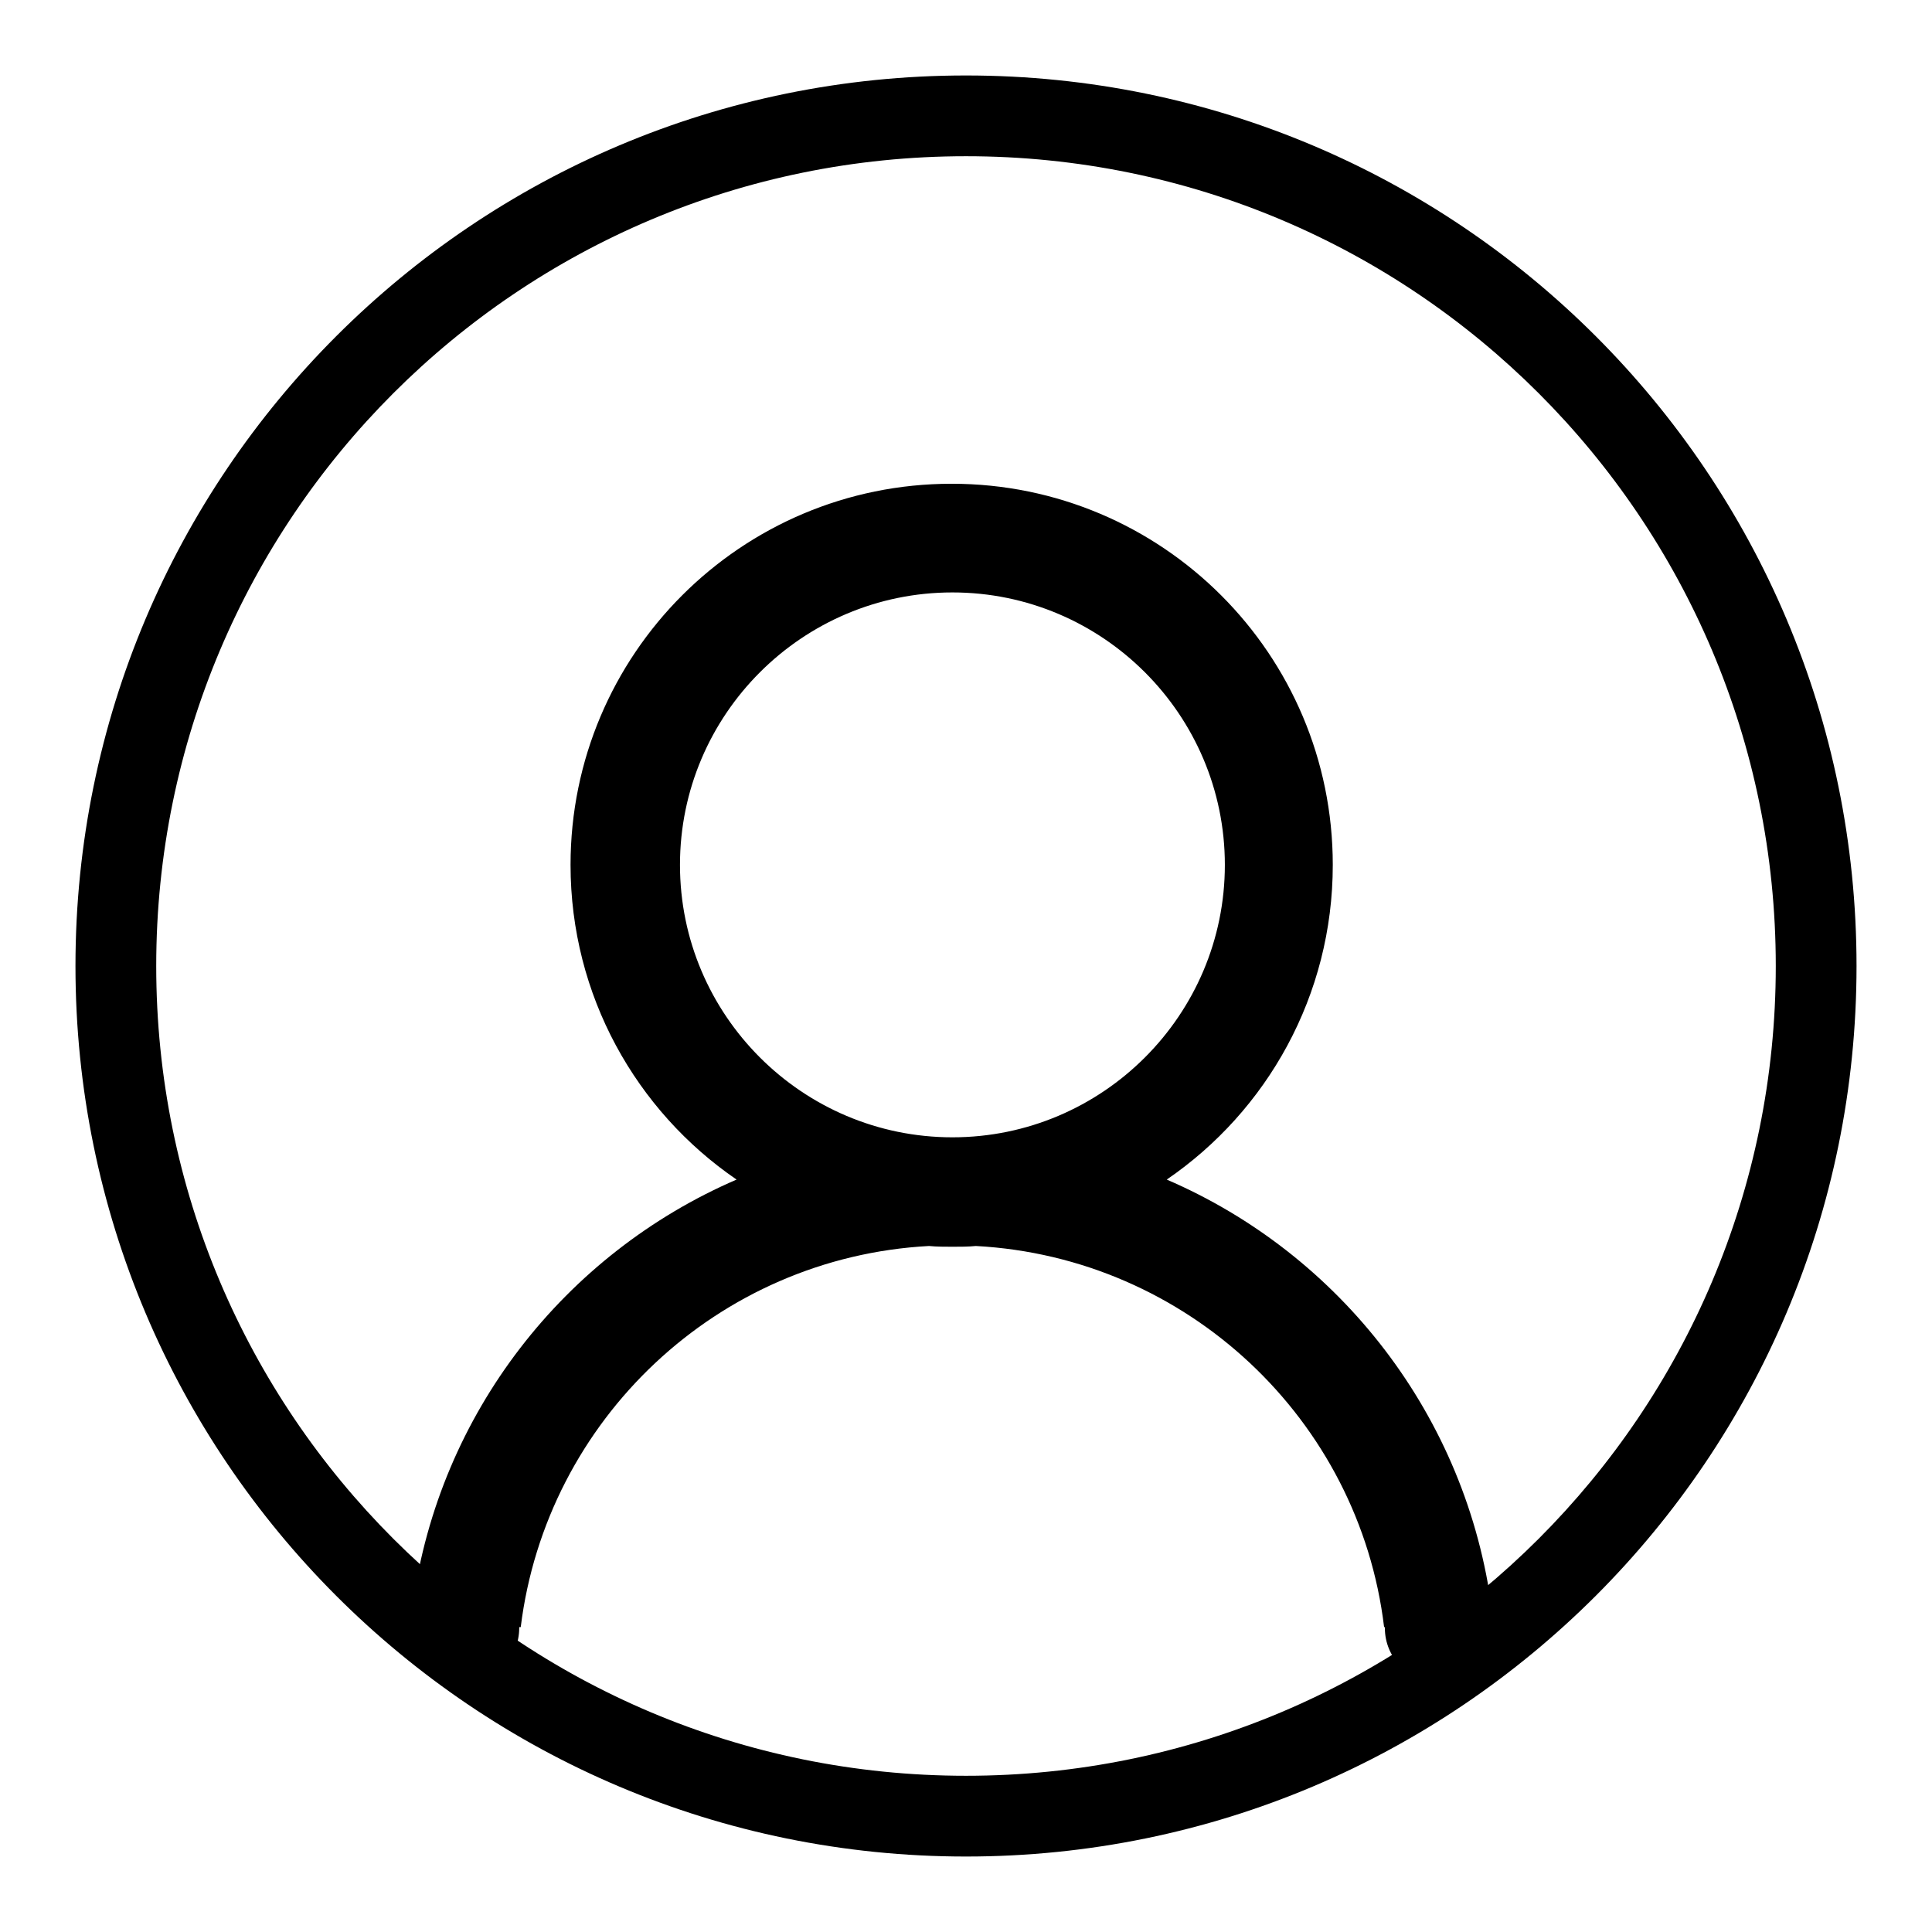
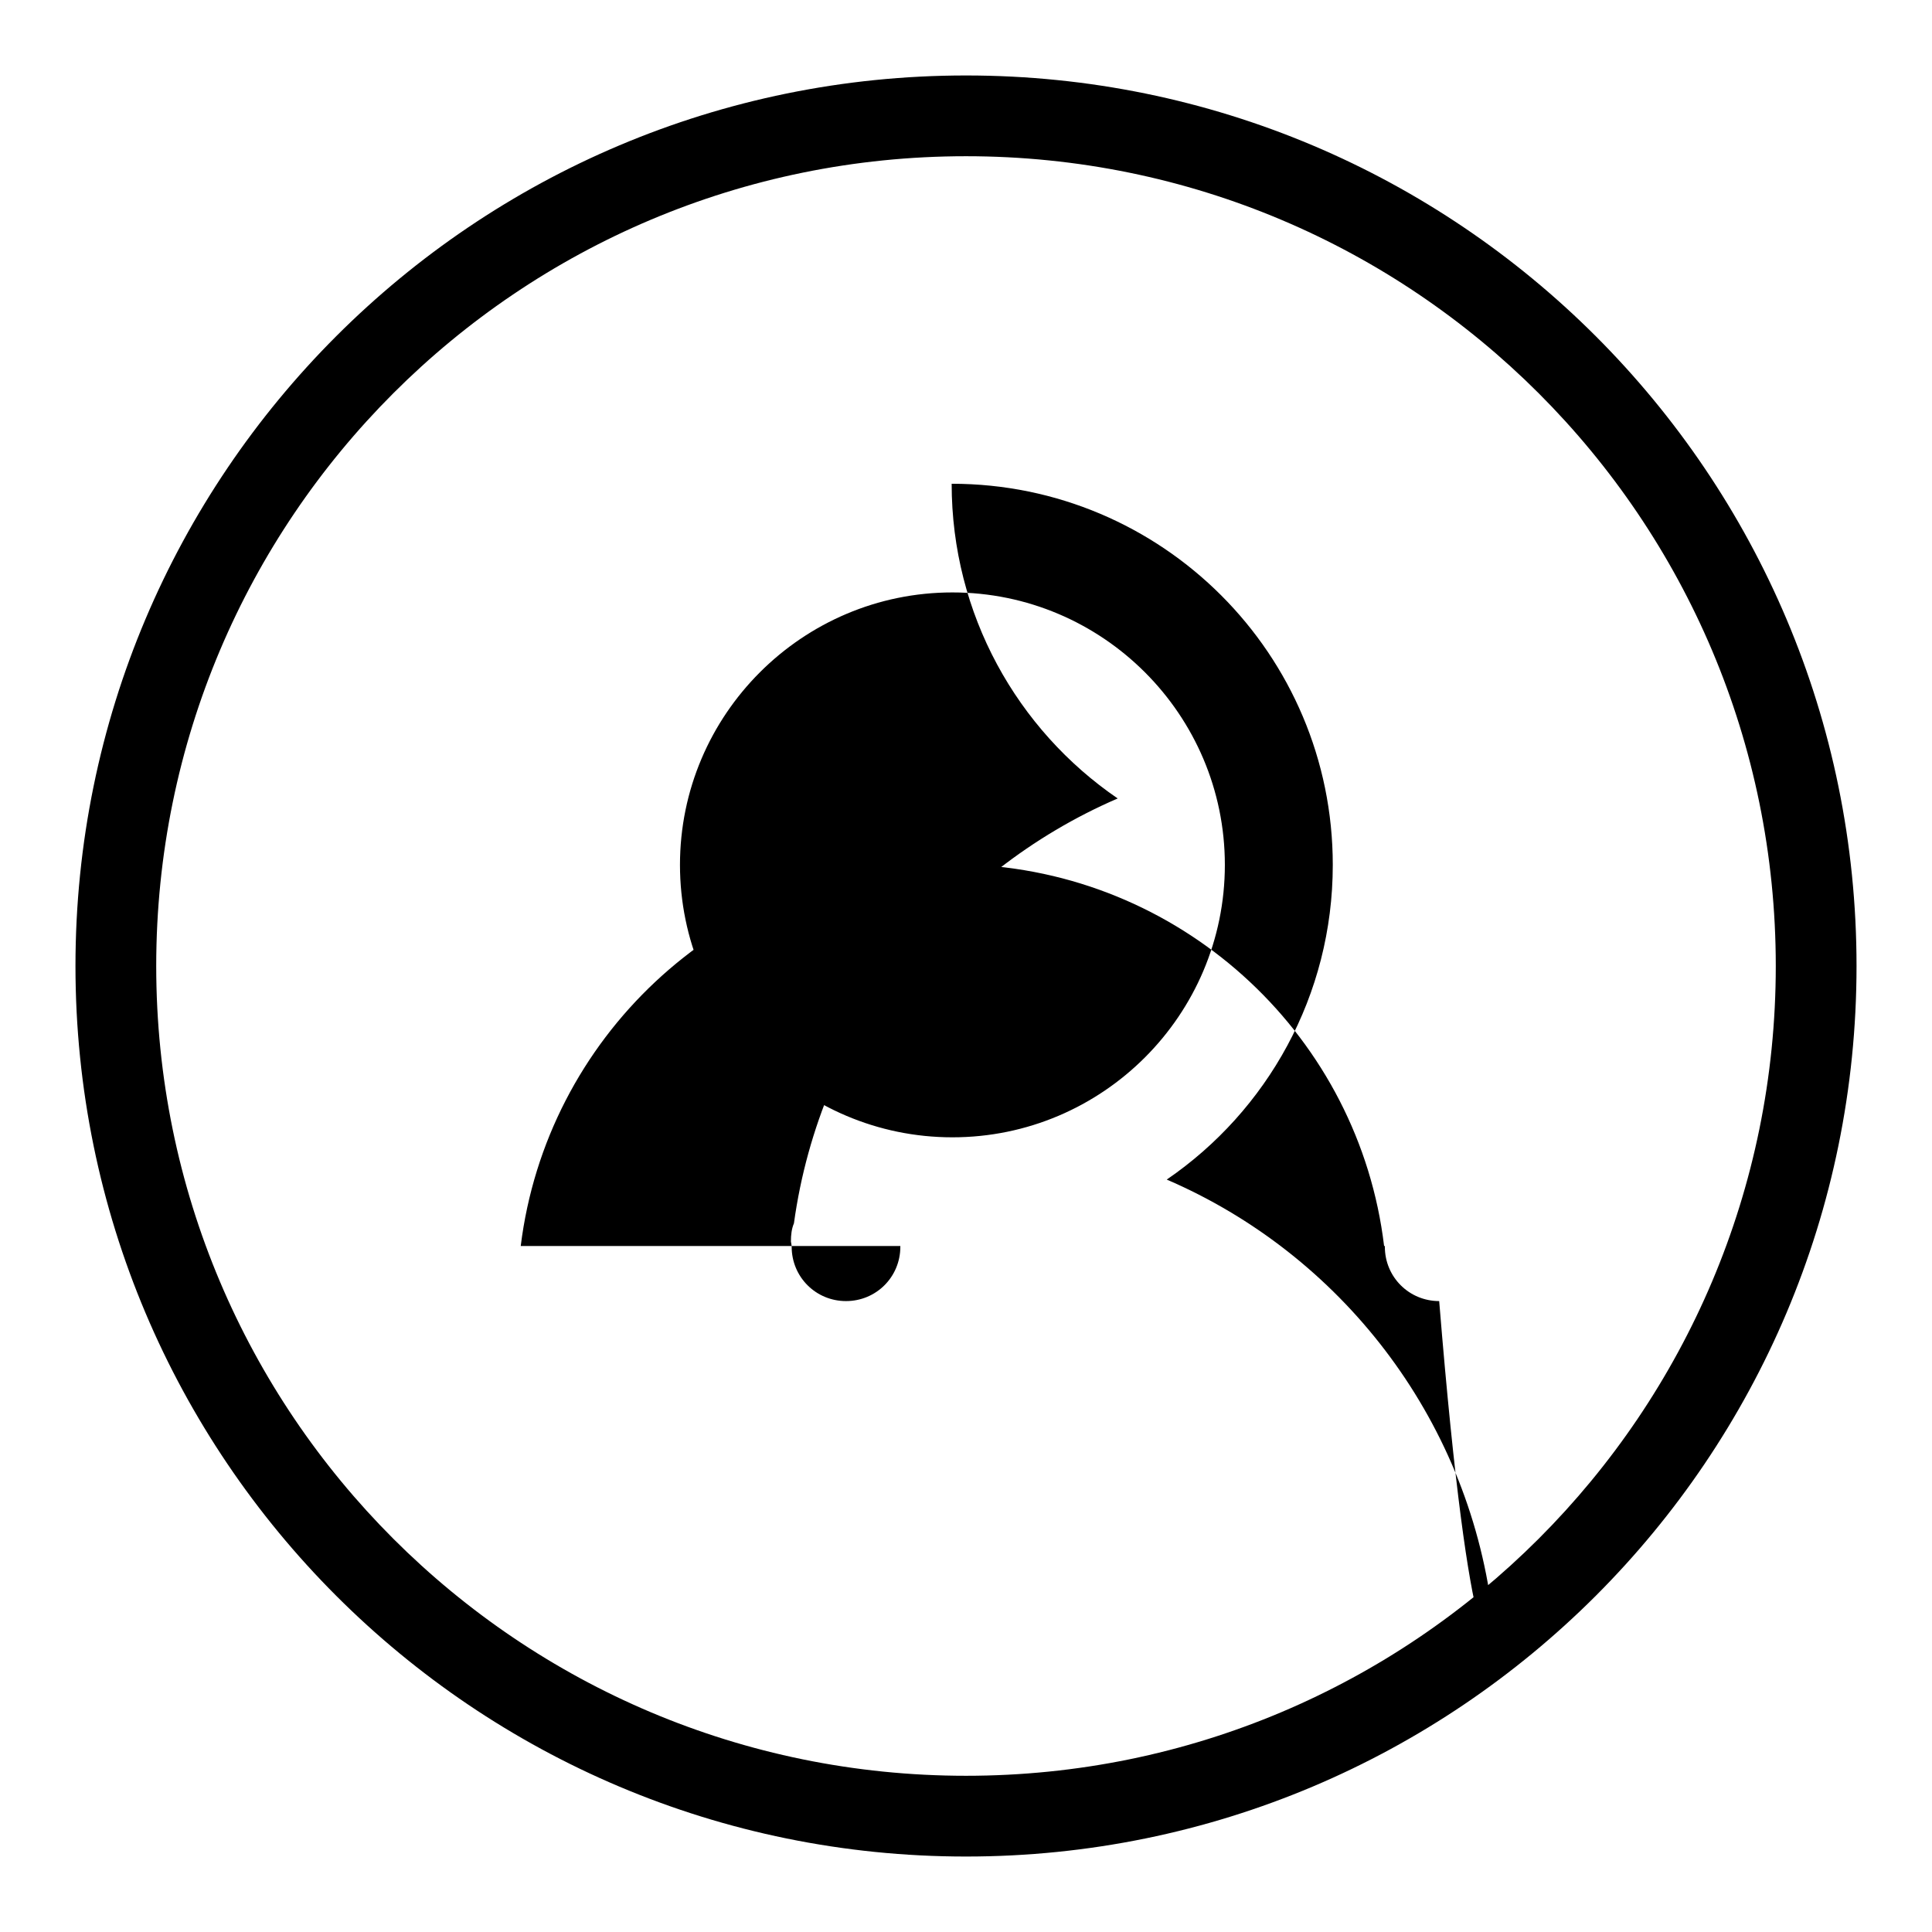
<svg xmlns="http://www.w3.org/2000/svg" version="1.1" x="0px" y="0px" viewBox="0 0 256 256" enable-background="new 0 0 256 256" xml:space="preserve">
  <g>
-     <path fill="#000000" d="M128,10C62.8,10,10,62.8,10,128c0,65.2,52.8,118,118,118s118-52.8,118-118C246,62.8,193.2,10,128,10L128,10 z M128,235.3c-59.3,0-107.3-48-107.3-107.3c0-59.3,48-107.3,107.3-107.3c59.3,0,107.3,48,107.3,107.3 C235.3,187.3,187.3,235.3,128,235.3L128,235.3z M198,215.6c0-0.2,0-0.5-0.1-0.7c0-0.5-0.1-1-0.2-1.5c-3.3-25.7-20.1-47.2-43.1-57.1 c13.3-9.1,22-24.4,22-41.7c0-27.9-22.6-50.5-50.5-50.5c-27.9,0-50.5,22.6-50.5,50.5c0,17.3,8.7,32.6,22,41.7 c-22.7,9.8-39.4,30.9-42.9,56.3c-0.3,0.7-0.4,1.5-0.4,2.4l0.1,0.6c0,0,0,0,0,0h0l0,0.1c0,4,3.2,7.2,7.2,7.2c4,0,7.2-3.2,7.2-7.2 l0-0.1H69c3.4-27.5,26.1-49,54.1-50.5c1,0.1,2.1,0.1,3.1,0.1c1.1,0,2.1,0,3.1-0.1c28,1.5,50.8,23,54.1,50.5h0.1l0,0.1 c0,4,3.2,7.2,7.2,7.2C194.8,222.9,198,219.6,198,215.6L198,215.6L198,215.6L198,215.6 M126.2,150.7c-19.9,0-36.1-16.2-36.1-36.1 s16.2-36.1,36.1-36.1c19.9,0,36.1,16.2,36.1,36.1S146.1,150.7,126.2,150.7L126.2,150.7 M126.2,150.7L126.2,150.7z" />
+     <path fill="#000000" d="M128,10C62.8,10,10,62.8,10,128c0,65.2,52.8,118,118,118s118-52.8,118-118C246,62.8,193.2,10,128,10L128,10 z M128,235.3c-59.3,0-107.3-48-107.3-107.3c0-59.3,48-107.3,107.3-107.3c59.3,0,107.3,48,107.3,107.3 C235.3,187.3,187.3,235.3,128,235.3L128,235.3z M198,215.6c0-0.2,0-0.5-0.1-0.7c0-0.5-0.1-1-0.2-1.5c-3.3-25.7-20.1-47.2-43.1-57.1 c13.3-9.1,22-24.4,22-41.7c0-27.9-22.6-50.5-50.5-50.5c0,17.3,8.7,32.6,22,41.7 c-22.7,9.8-39.4,30.9-42.9,56.3c-0.3,0.7-0.4,1.5-0.4,2.4l0.1,0.6c0,0,0,0,0,0h0l0,0.1c0,4,3.2,7.2,7.2,7.2c4,0,7.2-3.2,7.2-7.2 l0-0.1H69c3.4-27.5,26.1-49,54.1-50.5c1,0.1,2.1,0.1,3.1,0.1c1.1,0,2.1,0,3.1-0.1c28,1.5,50.8,23,54.1,50.5h0.1l0,0.1 c0,4,3.2,7.2,7.2,7.2C194.8,222.9,198,219.6,198,215.6L198,215.6L198,215.6L198,215.6 M126.2,150.7c-19.9,0-36.1-16.2-36.1-36.1 s16.2-36.1,36.1-36.1c19.9,0,36.1,16.2,36.1,36.1S146.1,150.7,126.2,150.7L126.2,150.7 M126.2,150.7L126.2,150.7z" />
  </g>
</svg>